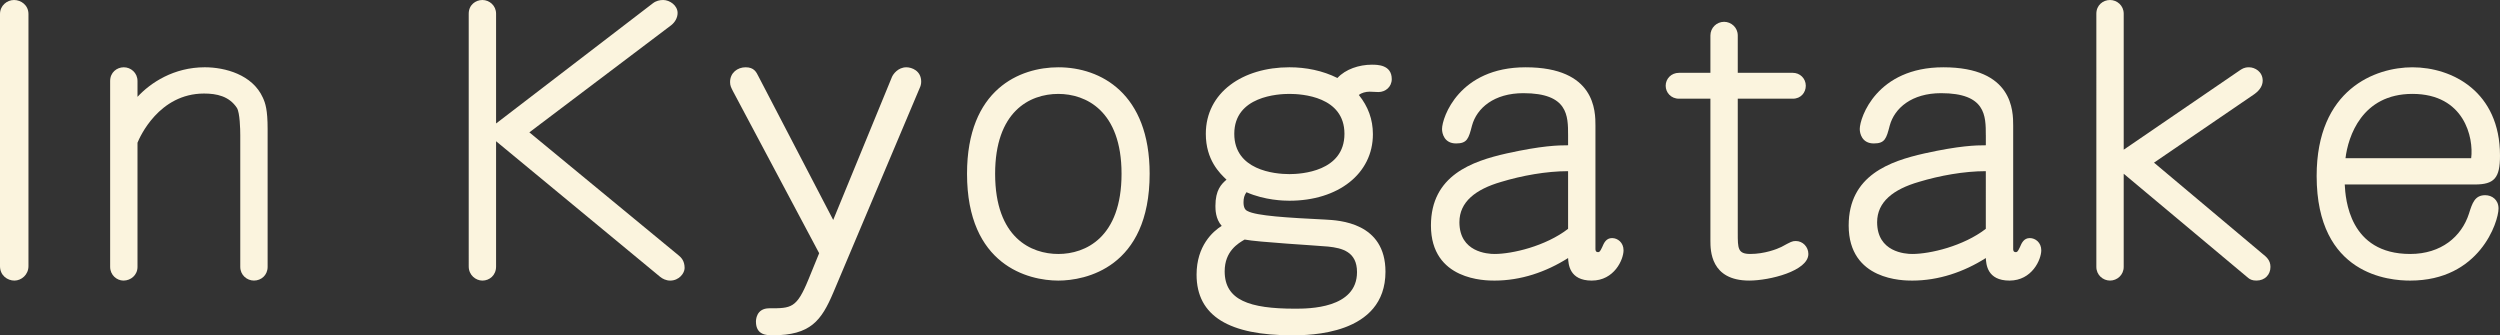
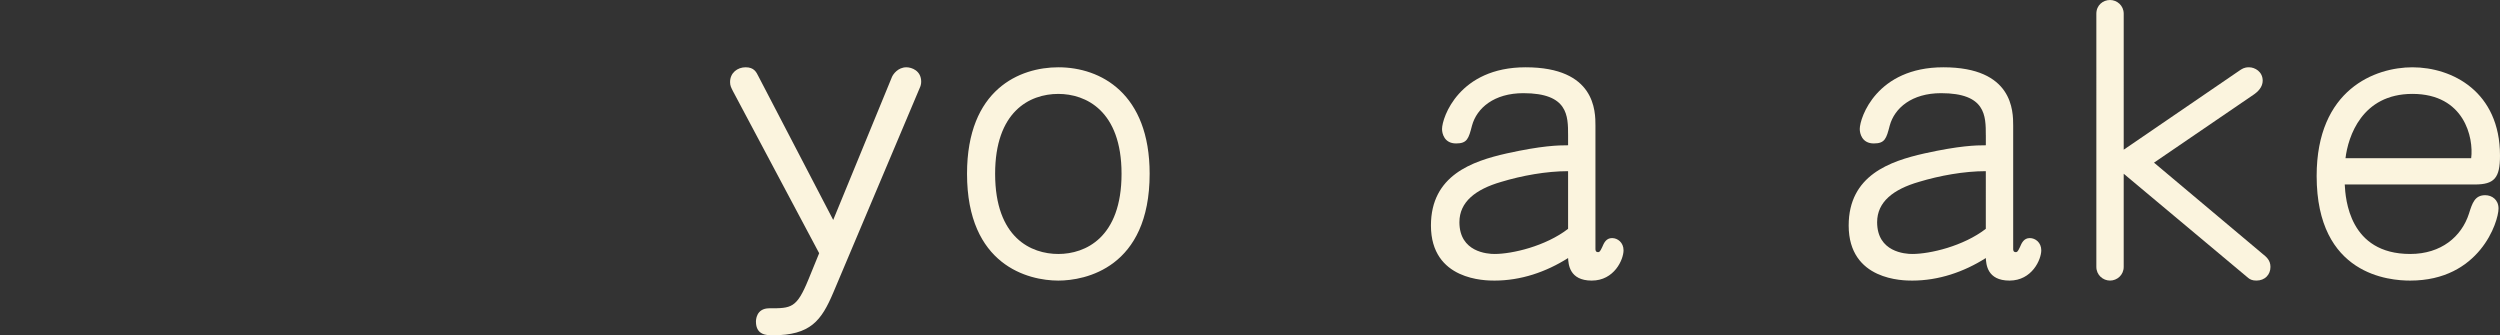
<svg xmlns="http://www.w3.org/2000/svg" version="1.1" x="0px" y="0px" width="175.835px" height="23.583px" viewBox="0 0 175.835 23.583" enable-background="new 0 0 175.835 23.583" xml:space="preserve">
  <rect x="0" y="0" width="175.835" height="23.583" fill="#333333" stroke="none" />
  <g id="レイヤー_1">
</g>
  <g id="contents">
    <g>
-       <path fill="#FBF4DE" d="M2.002,18.721c0,0.598-0.494,1.014-0.988,1.014C0.52,19.735,0,19.371,0,18.721V0.988    C0,0.39,0.494,0,0.988,0s1.014,0.364,1.014,0.988V18.721z" />
-       <path fill="#FBF4DE" d="M9.671,6.812c0.91-0.988,2.548-2.08,4.732-2.08c1.43,0,3.354,0.52,4.082,2.132    c0.182,0.39,0.338,0.858,0.338,2.21v9.698c0,0.572-0.442,0.962-0.962,0.962c-0.494,0-0.962-0.39-0.962-0.962V9.517    c0-0.416-0.026-1.586-0.234-1.924c-0.546-0.832-1.43-1.014-2.314-1.014c-3.172,0-4.524,3.068-4.68,3.458v8.736    c0,0.572-0.468,0.962-0.988,0.962c-0.468,0-0.936-0.39-0.936-0.962V5.694c0-0.598,0.468-0.962,0.962-0.962s0.962,0.39,0.962,0.962    V6.812z" />
-       <path fill="#FBF4DE" d="M34.891,8.685l11.024-8.451C46.149,0.052,46.41,0,46.644,0c0.468,0,1.014,0.39,1.014,0.91    c0,0.338-0.182,0.65-0.442,0.858l-9.984,7.541l10.504,8.658c0.156,0.13,0.416,0.364,0.416,0.884c0,0.364-0.39,0.884-1.014,0.884    c-0.286,0-0.546-0.13-0.702-0.26L34.891,9.933v8.814c0,0.624-0.468,0.988-0.962,0.988c-0.468,0-0.962-0.39-0.962-0.988V0.962    C32.967,0.338,33.461,0,33.929,0c0.494,0,0.962,0.39,0.962,0.962V8.685z" />
      <path fill="#FBF4DE" d="M51.557,6.422c-0.13-0.26-0.208-0.39-0.208-0.65c0-0.65,0.52-1.04,1.092-1.04    c0.598,0,0.754,0.338,0.91,0.65l5.252,10.088l4.134-10.062c0.078-0.182,0.416-0.676,1.014-0.676c0.364,0,1.04,0.234,1.04,1.014    c0,0.182-0.052,0.338-0.104,0.442l-6.084,14.404c-0.832,1.95-1.586,2.99-4.264,2.99c-0.39,0-1.17,0-1.17-0.962    c0-0.078,0-0.937,0.936-0.937c1.56,0,1.924,0,2.756-2.028l0.754-1.846L51.557,6.422z" />
-       <path fill="#FBF4DE" d="M80.859,12.221c0,6.63-4.55,7.514-6.422,7.514c-2.106,0-6.422-1.066-6.422-7.514    c0-5.955,3.718-7.488,6.422-7.488C77.427,4.732,80.859,6.578,80.859,12.221z M69.991,12.221c0,4.524,2.548,5.642,4.446,5.642    c1.898,0,4.446-1.144,4.446-5.642c0-4.446-2.522-5.616-4.446-5.616C72.383,6.604,69.991,7.878,69.991,12.221z" />
-       <path fill="#FBF4DE" d="M84.81,9.412c0-2.912,2.6-4.68,5.876-4.68c1.17,0,2.34,0.234,3.38,0.754    c0.572-0.624,1.534-0.936,2.418-0.936c0.39,0,1.404,0,1.404,1.014c0,0.546-0.442,0.91-0.936,0.91    c-0.104,0-0.546-0.026-0.624-0.026c-0.26,0-0.572,0.078-0.754,0.234c0.65,0.806,0.988,1.716,0.988,2.756    c0,2.782-2.444,4.68-5.876,4.68c-0.364,0-1.716-0.026-3.016-0.598c-0.156,0.208-0.208,0.442-0.208,0.702    c0,0.364,0.104,0.546,0.286,0.624c0.624,0.338,2.834,0.468,5.46,0.598c0.988,0.052,4.238,0.208,4.238,3.667    c0,4.472-5.408,4.472-6.578,4.472c-4.368,0-6.708-1.326-6.708-4.264c0-2.028,1.144-3.042,1.768-3.432    c-0.442-0.494-0.442-1.17-0.442-1.404c0-1.118,0.416-1.534,0.78-1.846C85.798,12.194,84.81,11.258,84.81,9.412z M86.136,19.085    c0,2.028,1.742,2.626,4.94,2.626c0.962,0,4.368,0,4.368-2.574c0-1.43-1.04-1.69-2.028-1.794c-0.832-0.078-4.966-0.312-5.876-0.494    C87.098,17.108,86.136,17.655,86.136,19.085z M86.812,9.412c0,2.548,2.809,2.834,3.875,2.834c0.832,0,3.874-0.182,3.874-2.834    c0-2.626-2.99-2.808-3.874-2.808C89.906,6.604,86.812,6.76,86.812,9.412z" />
+       <path fill="#FBF4DE" d="M80.859,12.221c0,6.63-4.55,7.514-6.422,7.514c-2.106,0-6.422-1.066-6.422-7.514    c0-5.955,3.718-7.488,6.422-7.488C77.427,4.732,80.859,6.578,80.859,12.221z M69.991,12.221c0,4.524,2.548,5.642,4.446,5.642    c1.898,0,4.446-1.144,4.446-5.642c0-4.446-2.522-5.616-4.446-5.616C72.383,6.604,69.991,7.878,69.991,12.221" />
      <path fill="#FBF4DE" d="M110.29,9.517c0-1.378,0-2.964-3.146-2.964c-2.054,0-3.276,1.04-3.614,2.288    c-0.234,0.91-0.338,1.248-1.118,1.248c-0.832,0-0.988-0.702-0.988-1.014c0-0.806,1.196-4.342,5.876-4.342    c4.914,0,4.914,3.094,4.914,4.108v8.658c0,0.078,0,0.234,0.182,0.234c0.078,0,0.13,0,0.286-0.338    c0.13-0.312,0.286-0.65,0.702-0.65c0.39,0,0.806,0.312,0.806,0.858c0,0.65-0.65,2.132-2.236,2.132    c-1.586,0-1.638-1.17-1.664-1.586c-1.56,0.988-3.328,1.586-5.174,1.586c-0.624,0-4.472,0-4.472-3.875    c0-3.536,2.912-4.524,5.33-5.07c2.47-0.546,3.614-0.572,4.316-0.572V9.517z M110.29,12.039c-1.534,0-3.25,0.312-4.706,0.754    c-1.794,0.52-2.938,1.404-2.938,2.834c0,2.106,1.976,2.236,2.47,2.236c1.248,0,3.588-0.546,5.174-1.768V12.039z" />
-       <path fill="#FBF4DE" d="M118.09,6.942c-0.572,0-0.936-0.442-0.936-0.91c0-0.494,0.39-0.91,0.936-0.91h2.21V2.496    c0-0.546,0.442-0.962,0.962-0.962c0.494,0,0.962,0.39,0.962,0.962v2.626h3.875c0.494,0,0.91,0.39,0.91,0.91    c0,0.468-0.338,0.91-0.91,0.91h-3.875v9.438c0,1.092,0,1.482,0.884,1.482c0.988,0,1.872-0.338,2.184-0.494    c0.676-0.364,0.754-0.416,1.014-0.416c0.494,0,0.884,0.416,0.884,0.91c0,1.196-2.73,1.872-4.16,1.872    c-2.73,0-2.73-2.132-2.73-2.808V6.942H118.09z" />
      <path fill="#FBF4DE" d="M139.67,9.517c0-1.378,0-2.964-3.146-2.964c-2.054,0-3.276,1.04-3.614,2.288    c-0.234,0.91-0.338,1.248-1.118,1.248c-0.832,0-0.988-0.702-0.988-1.014c0-0.806,1.196-4.342,5.876-4.342    c4.915,0,4.915,3.094,4.915,4.108v8.658c0,0.078,0,0.234,0.182,0.234c0.078,0,0.13,0,0.286-0.338    c0.13-0.312,0.286-0.65,0.702-0.65c0.39,0,0.806,0.312,0.806,0.858c0,0.65-0.65,2.132-2.236,2.132s-1.638-1.17-1.664-1.586    c-1.56,0.988-3.328,1.586-5.174,1.586c-0.624,0-4.472,0-4.472-3.875c0-3.536,2.912-4.524,5.331-5.07    c2.47-0.546,3.614-0.572,4.316-0.572V9.517z M139.67,12.039c-1.534,0-3.25,0.312-4.706,0.754c-1.794,0.52-2.938,1.404-2.938,2.834    c0,2.106,1.976,2.236,2.47,2.236c1.248,0,3.588-0.546,5.174-1.768V12.039z" />
      <path fill="#FBF4DE" d="M149.368,10.53l8.216-5.616c0.104-0.052,0.234-0.182,0.598-0.182c0.416,0,0.962,0.312,0.962,0.936    c0,0.312-0.156,0.65-0.598,0.962l-7.046,4.81l7.645,6.422c0.26,0.208,0.546,0.442,0.546,0.91c0,0.546-0.39,0.962-0.988,0.962    c-0.286,0-0.442-0.078-0.572-0.182l-8.762-7.332v6.552c0,0.572-0.468,0.962-0.962,0.962c-0.494,0-0.962-0.39-0.962-0.962V0.962    c0-0.598,0.468-0.962,0.962-0.962c0.494,0,0.962,0.39,0.962,0.962V10.53z" />
      <path fill="#FBF4DE" d="M164.915,12.975c0.052,1.014,0.312,4.888,4.602,4.888c2.185,0,3.614-1.222,4.134-2.834    c0.234-0.754,0.416-1.3,1.144-1.3c0.468,0,0.936,0.312,0.936,0.936c0,0.936-1.326,5.07-6.214,5.07    c-1.43,0-6.578-0.364-6.578-7.358c0-6.11,4.134-7.644,6.734-7.644c2.808,0,6.162,1.716,6.162,6.214c0,1.56-0.39,2.028-1.768,2.028    H164.915z M173.808,11.128c0.182-1.43-0.468-4.524-4.134-4.524c-3.562,0-4.524,3.016-4.706,4.524H173.808z" />
    </g>
    <g>
	</g>
    <g>
	</g>
    <g>
	</g>
    <g>
	</g>
    <g>
	</g>
    <g>
	</g>
    <g>
	</g>
    <g>
	</g>
    <g>
	</g>
    <g>
	</g>
    <g>
	</g>
    <g>
	</g>
    <g>
	</g>
    <g>
	</g>
    <g>
	</g>
  </g>
</svg>